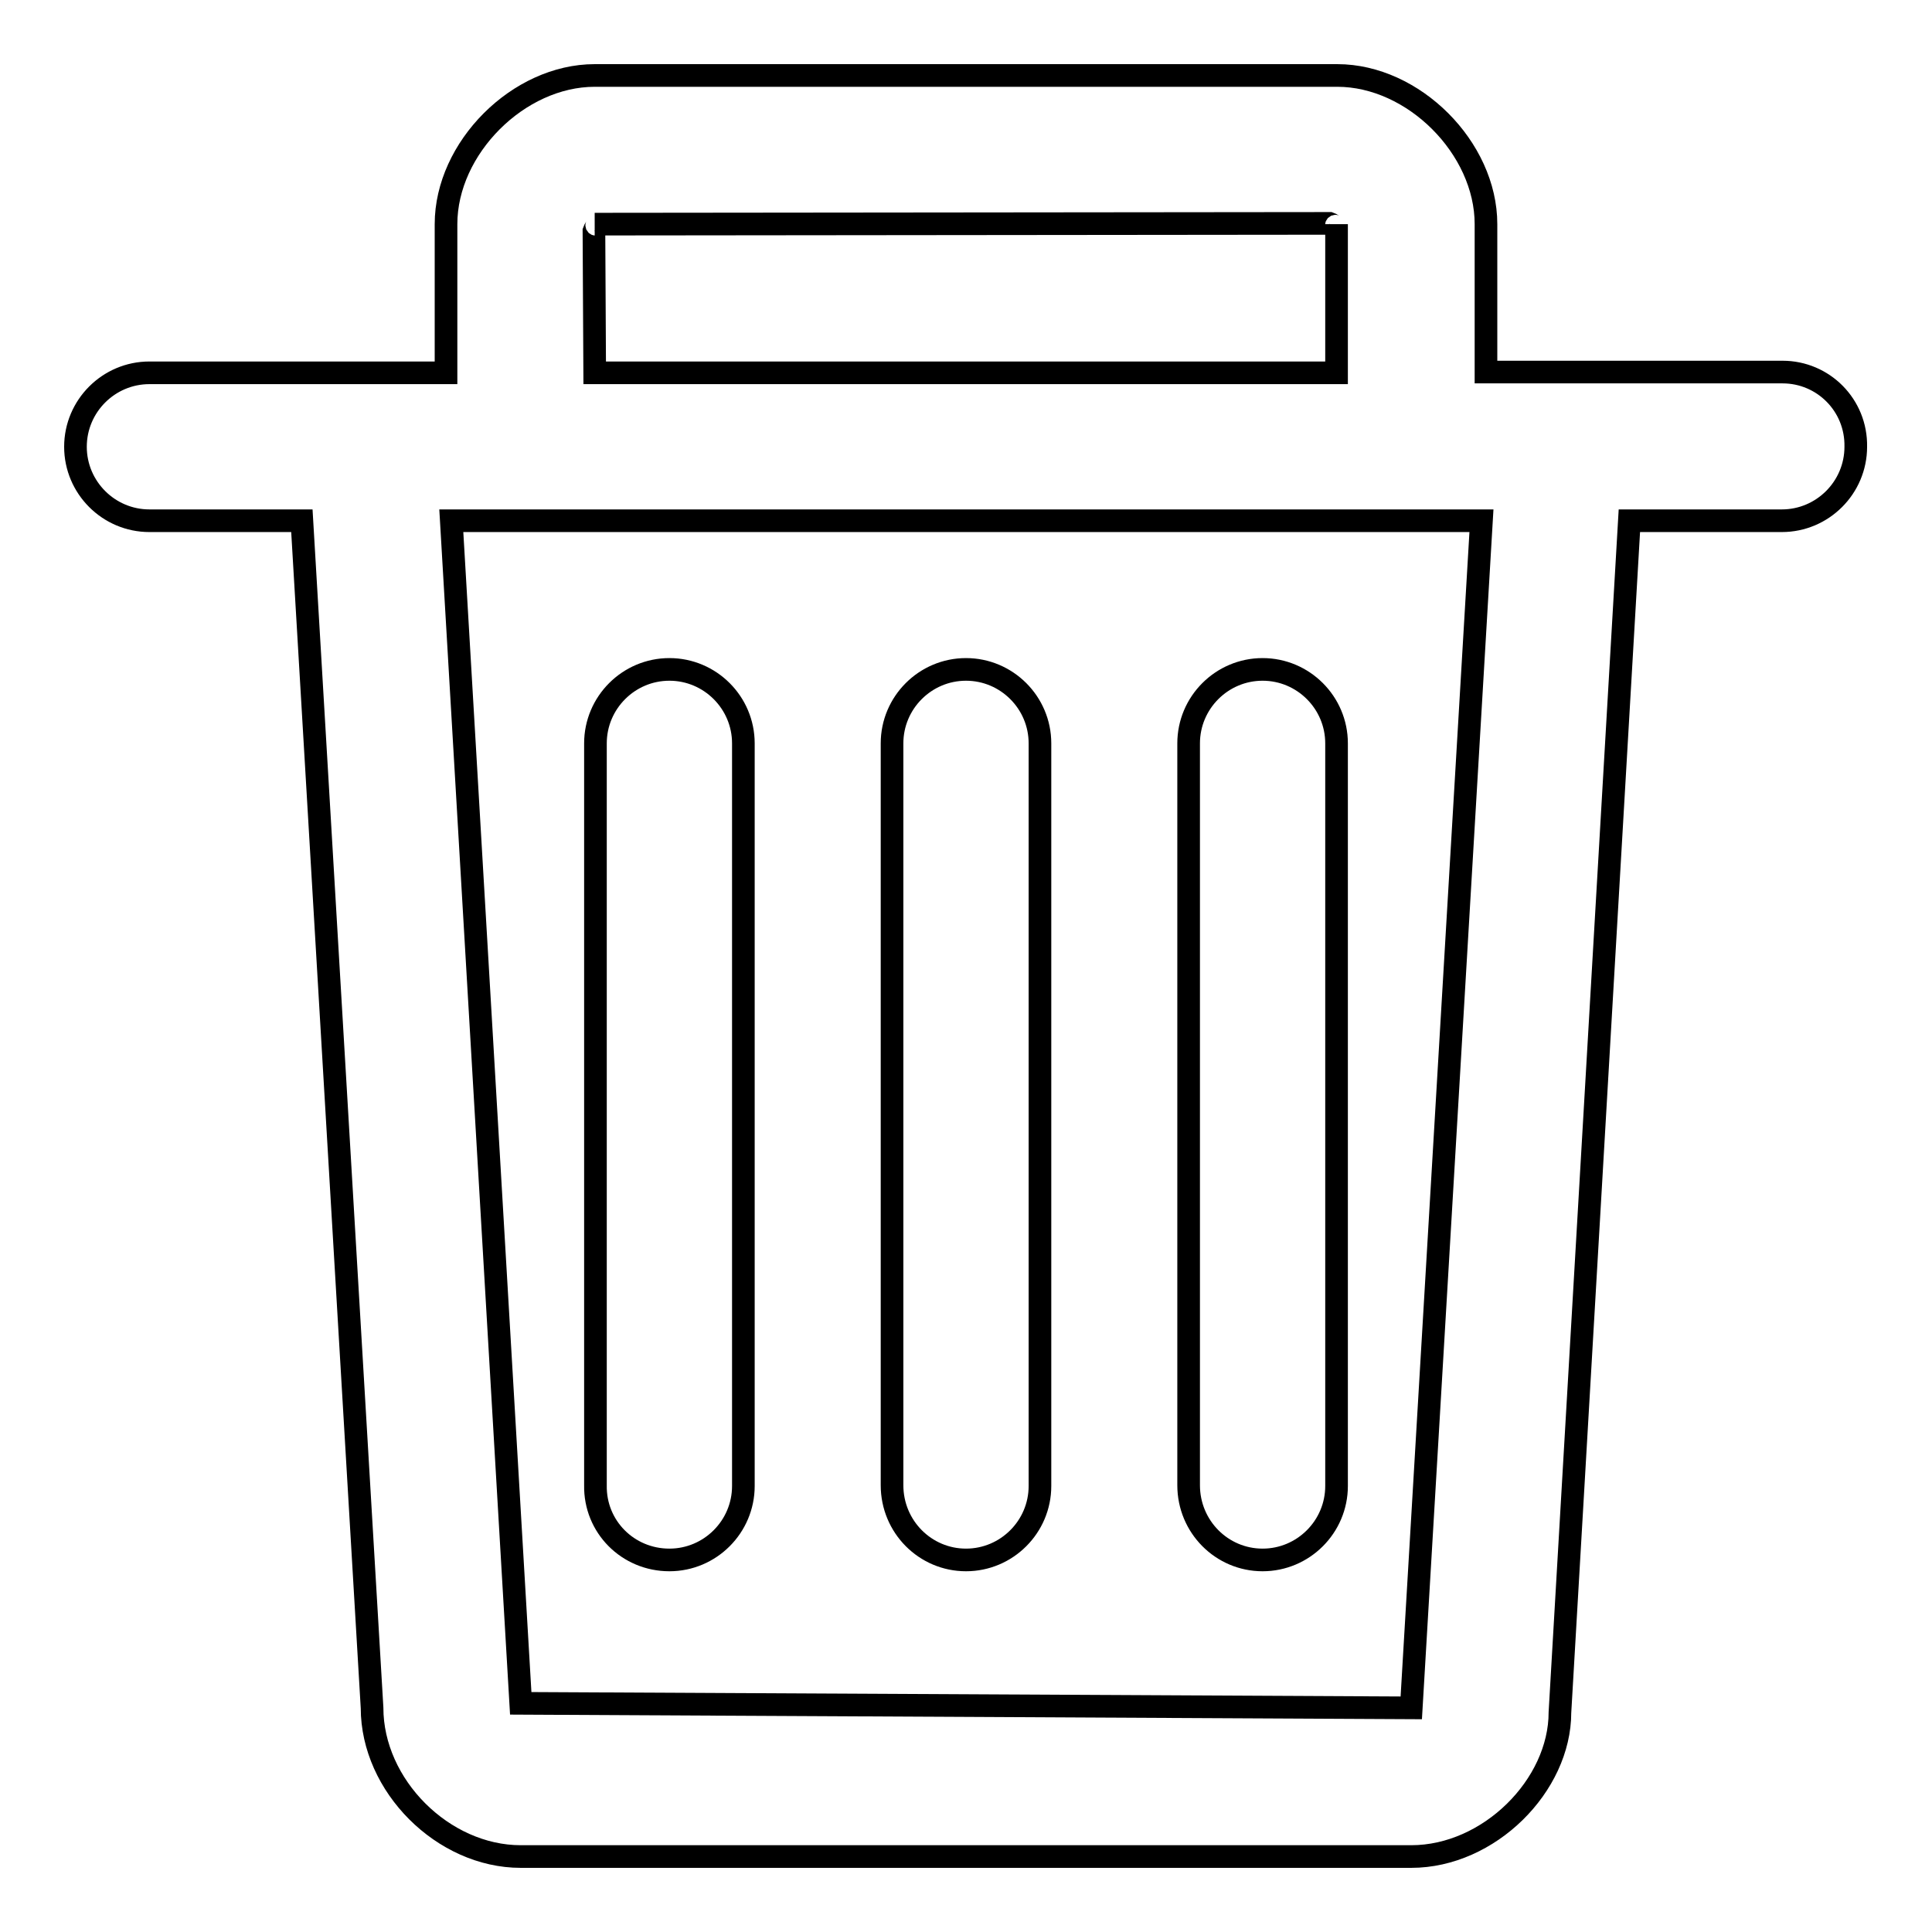
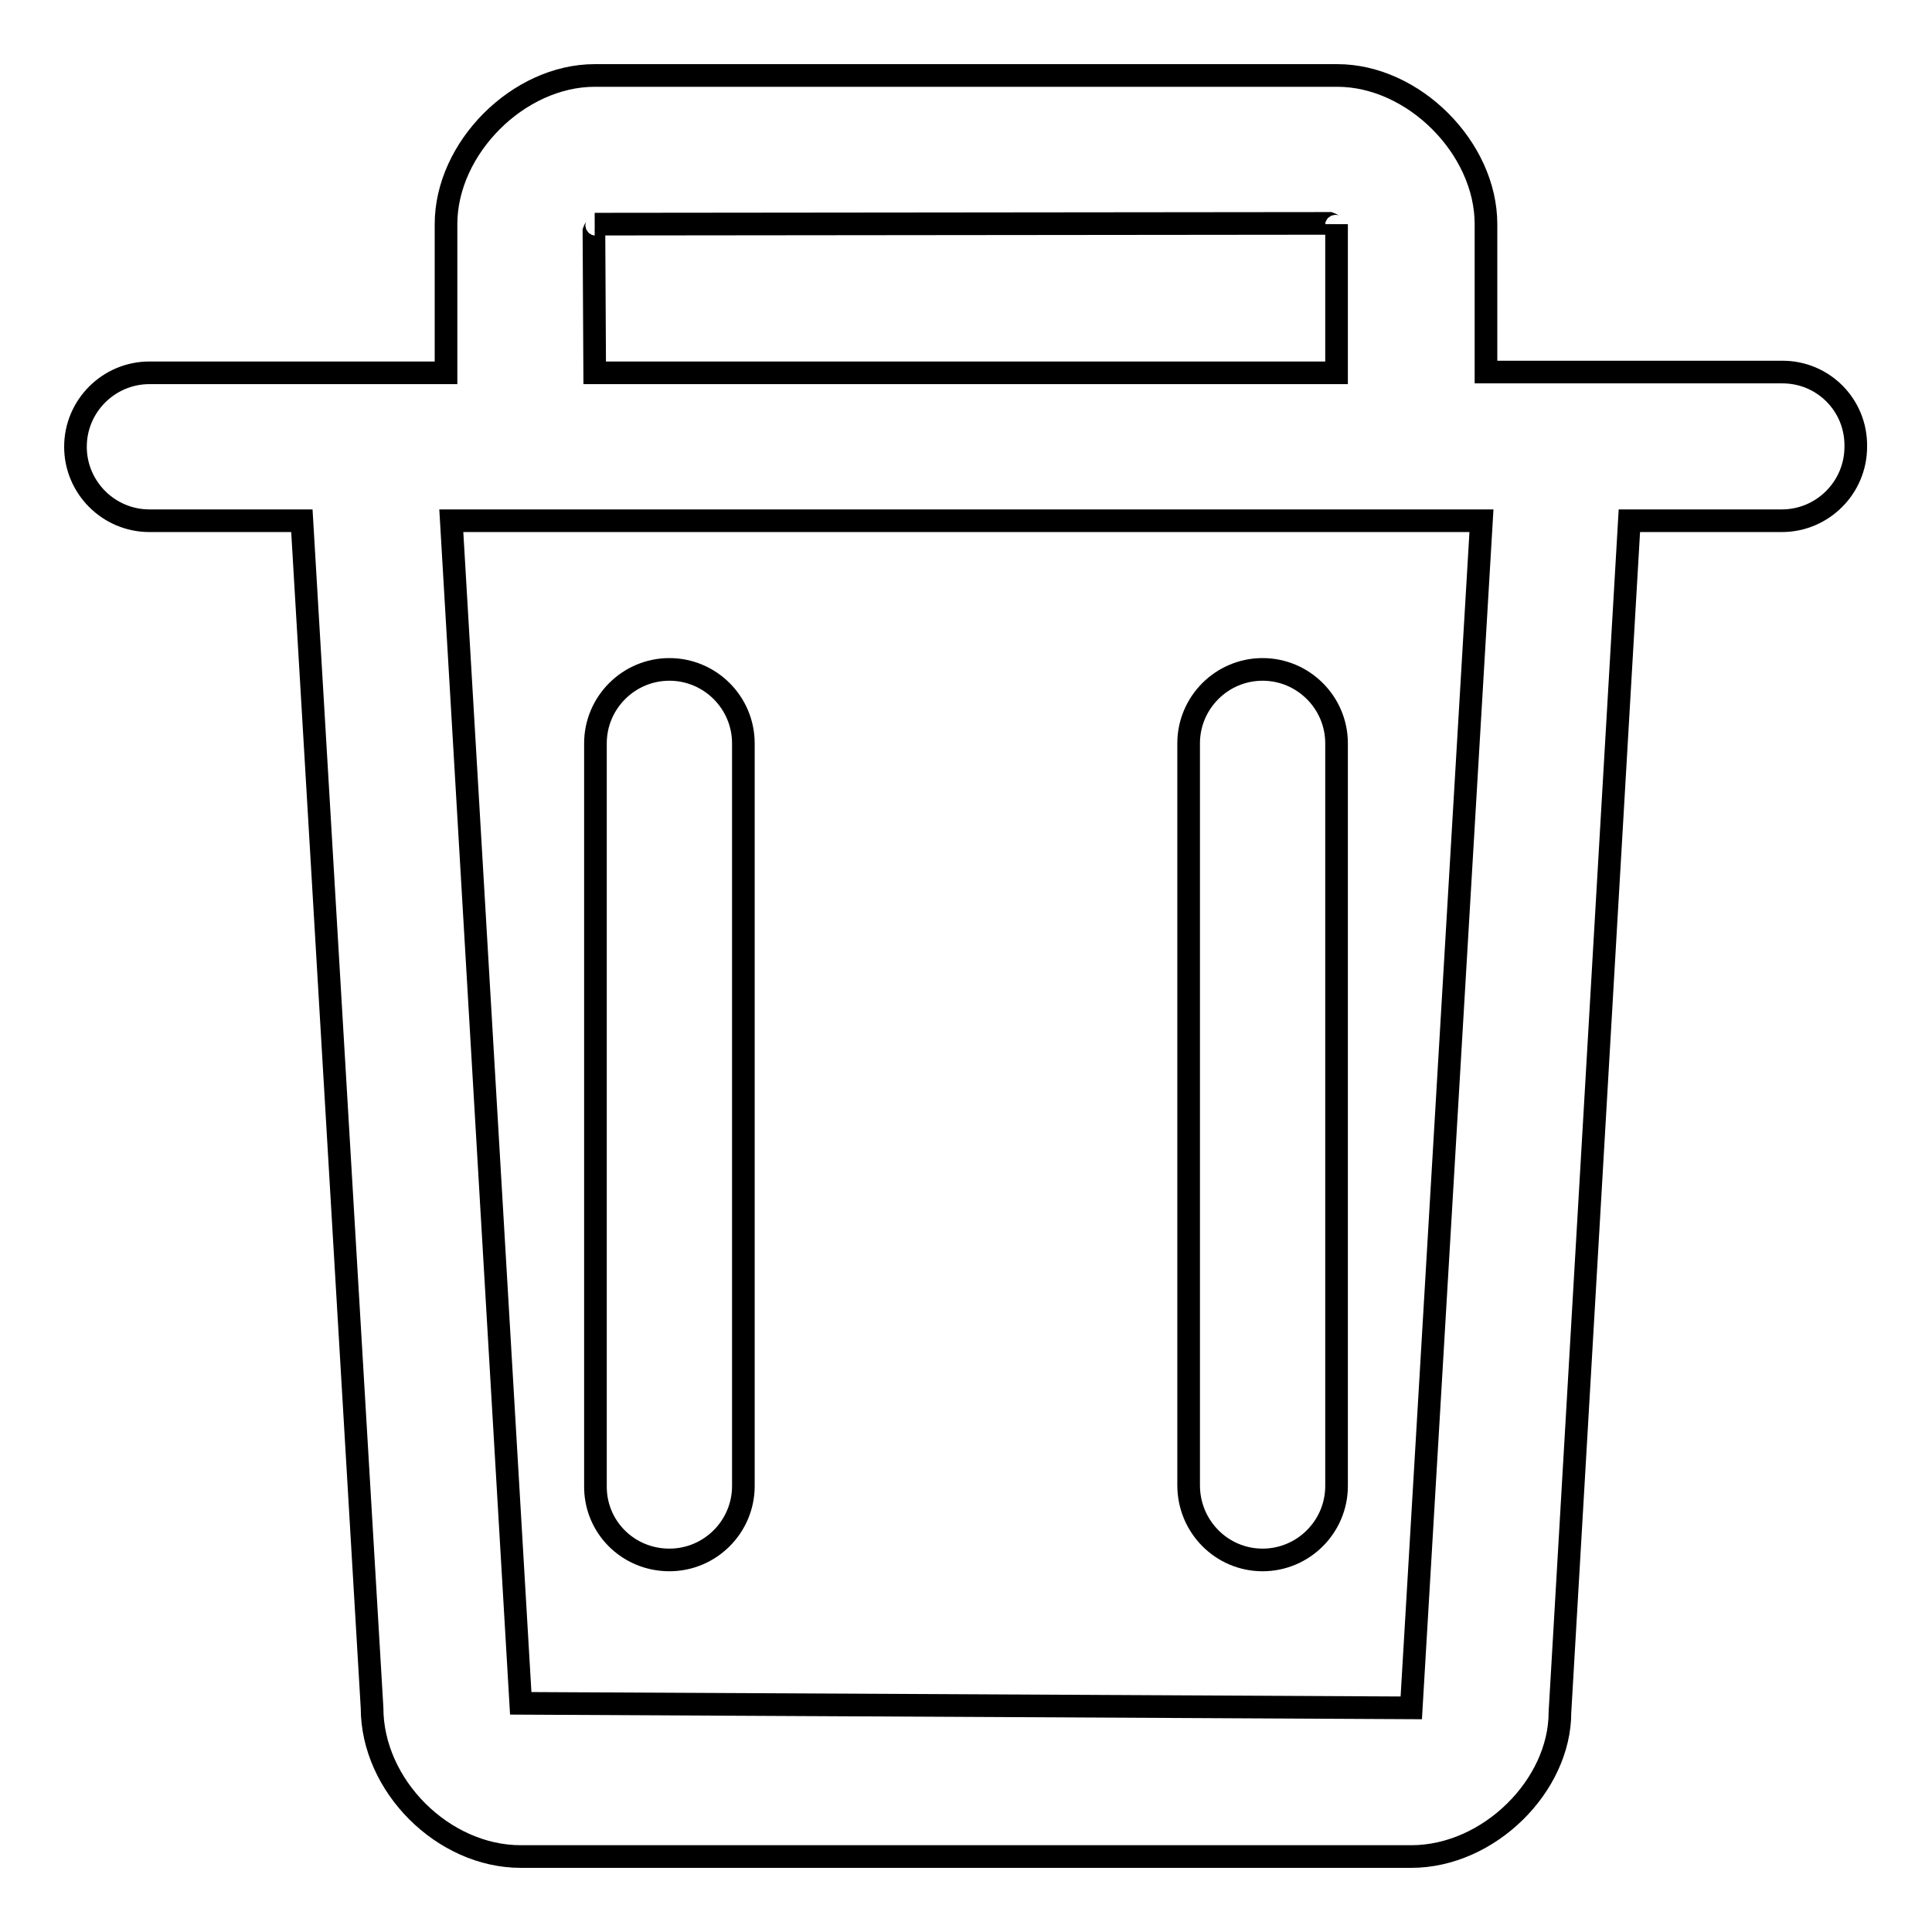
<svg xmlns="http://www.w3.org/2000/svg" version="1.1" x="0px" y="0px" viewBox="0 0 256 256" enable-background="new 0 0 256 256" xml:space="preserve">
  <g>
    <g>
      <path stroke-width="3" fill-opacity="0" stroke="#000000" d="M236.2,49.3h-39.3V29.7c0-10.1-9.6-19.7-19.7-19.7H78.8c-10.1,0-19.7,9.6-19.7,19.7v19.7H19.8c-5.4,0-9.8,4.4-9.8,9.8c0,5.4,4.4,9.8,9.8,9.8h20.2l9.3,157.3c0,10.3,9.4,19.7,19.7,19.7h118c10.3,0,19.7-9.4,19.7-19.1L215.9,69h20.2c5.4,0,9.8-4.4,9.8-9.8C246,53.7,241.6,49.3,236.2,49.3z M78.7,30.6c0.1-0.3,0.7-0.9,0.1-0.9l97.4-0.1c0.3,0.1,0.9,0.7,0.9,0.1v19.7H78.8L78.7,30.6z M187,226.3l-118-0.6L59.8,69h136.5L187,226.3z" />
      <path stroke-width="3" fill-opacity="0" stroke="#000000" d="M88.7,206.7c5.4,0,9.8-4.4,9.8-9.8V98.5c0-5.4-4.4-9.8-9.8-9.8c-5.4,0-9.8,4.4-9.8,9.8v98.3C78.8,202.3,83.2,206.7,88.7,206.7z" />
-       <path stroke-width="3" fill-opacity="0" stroke="#000000" d="M128,206.7c5.4,0,9.8-4.4,9.8-9.8V98.5c0-5.4-4.4-9.8-9.8-9.8s-9.8,4.4-9.8,9.8v98.3C118.2,202.3,122.6,206.7,128,206.7z" />
      <path stroke-width="3" fill-opacity="0" stroke="#000000" d="M167.3,206.7c5.4,0,9.8-4.4,9.8-9.8V98.5c0-5.4-4.4-9.8-9.8-9.8c-5.4,0-9.8,4.4-9.8,9.8v98.3C157.5,202.3,161.9,206.7,167.3,206.7z" />
    </g>
  </g>
</svg>